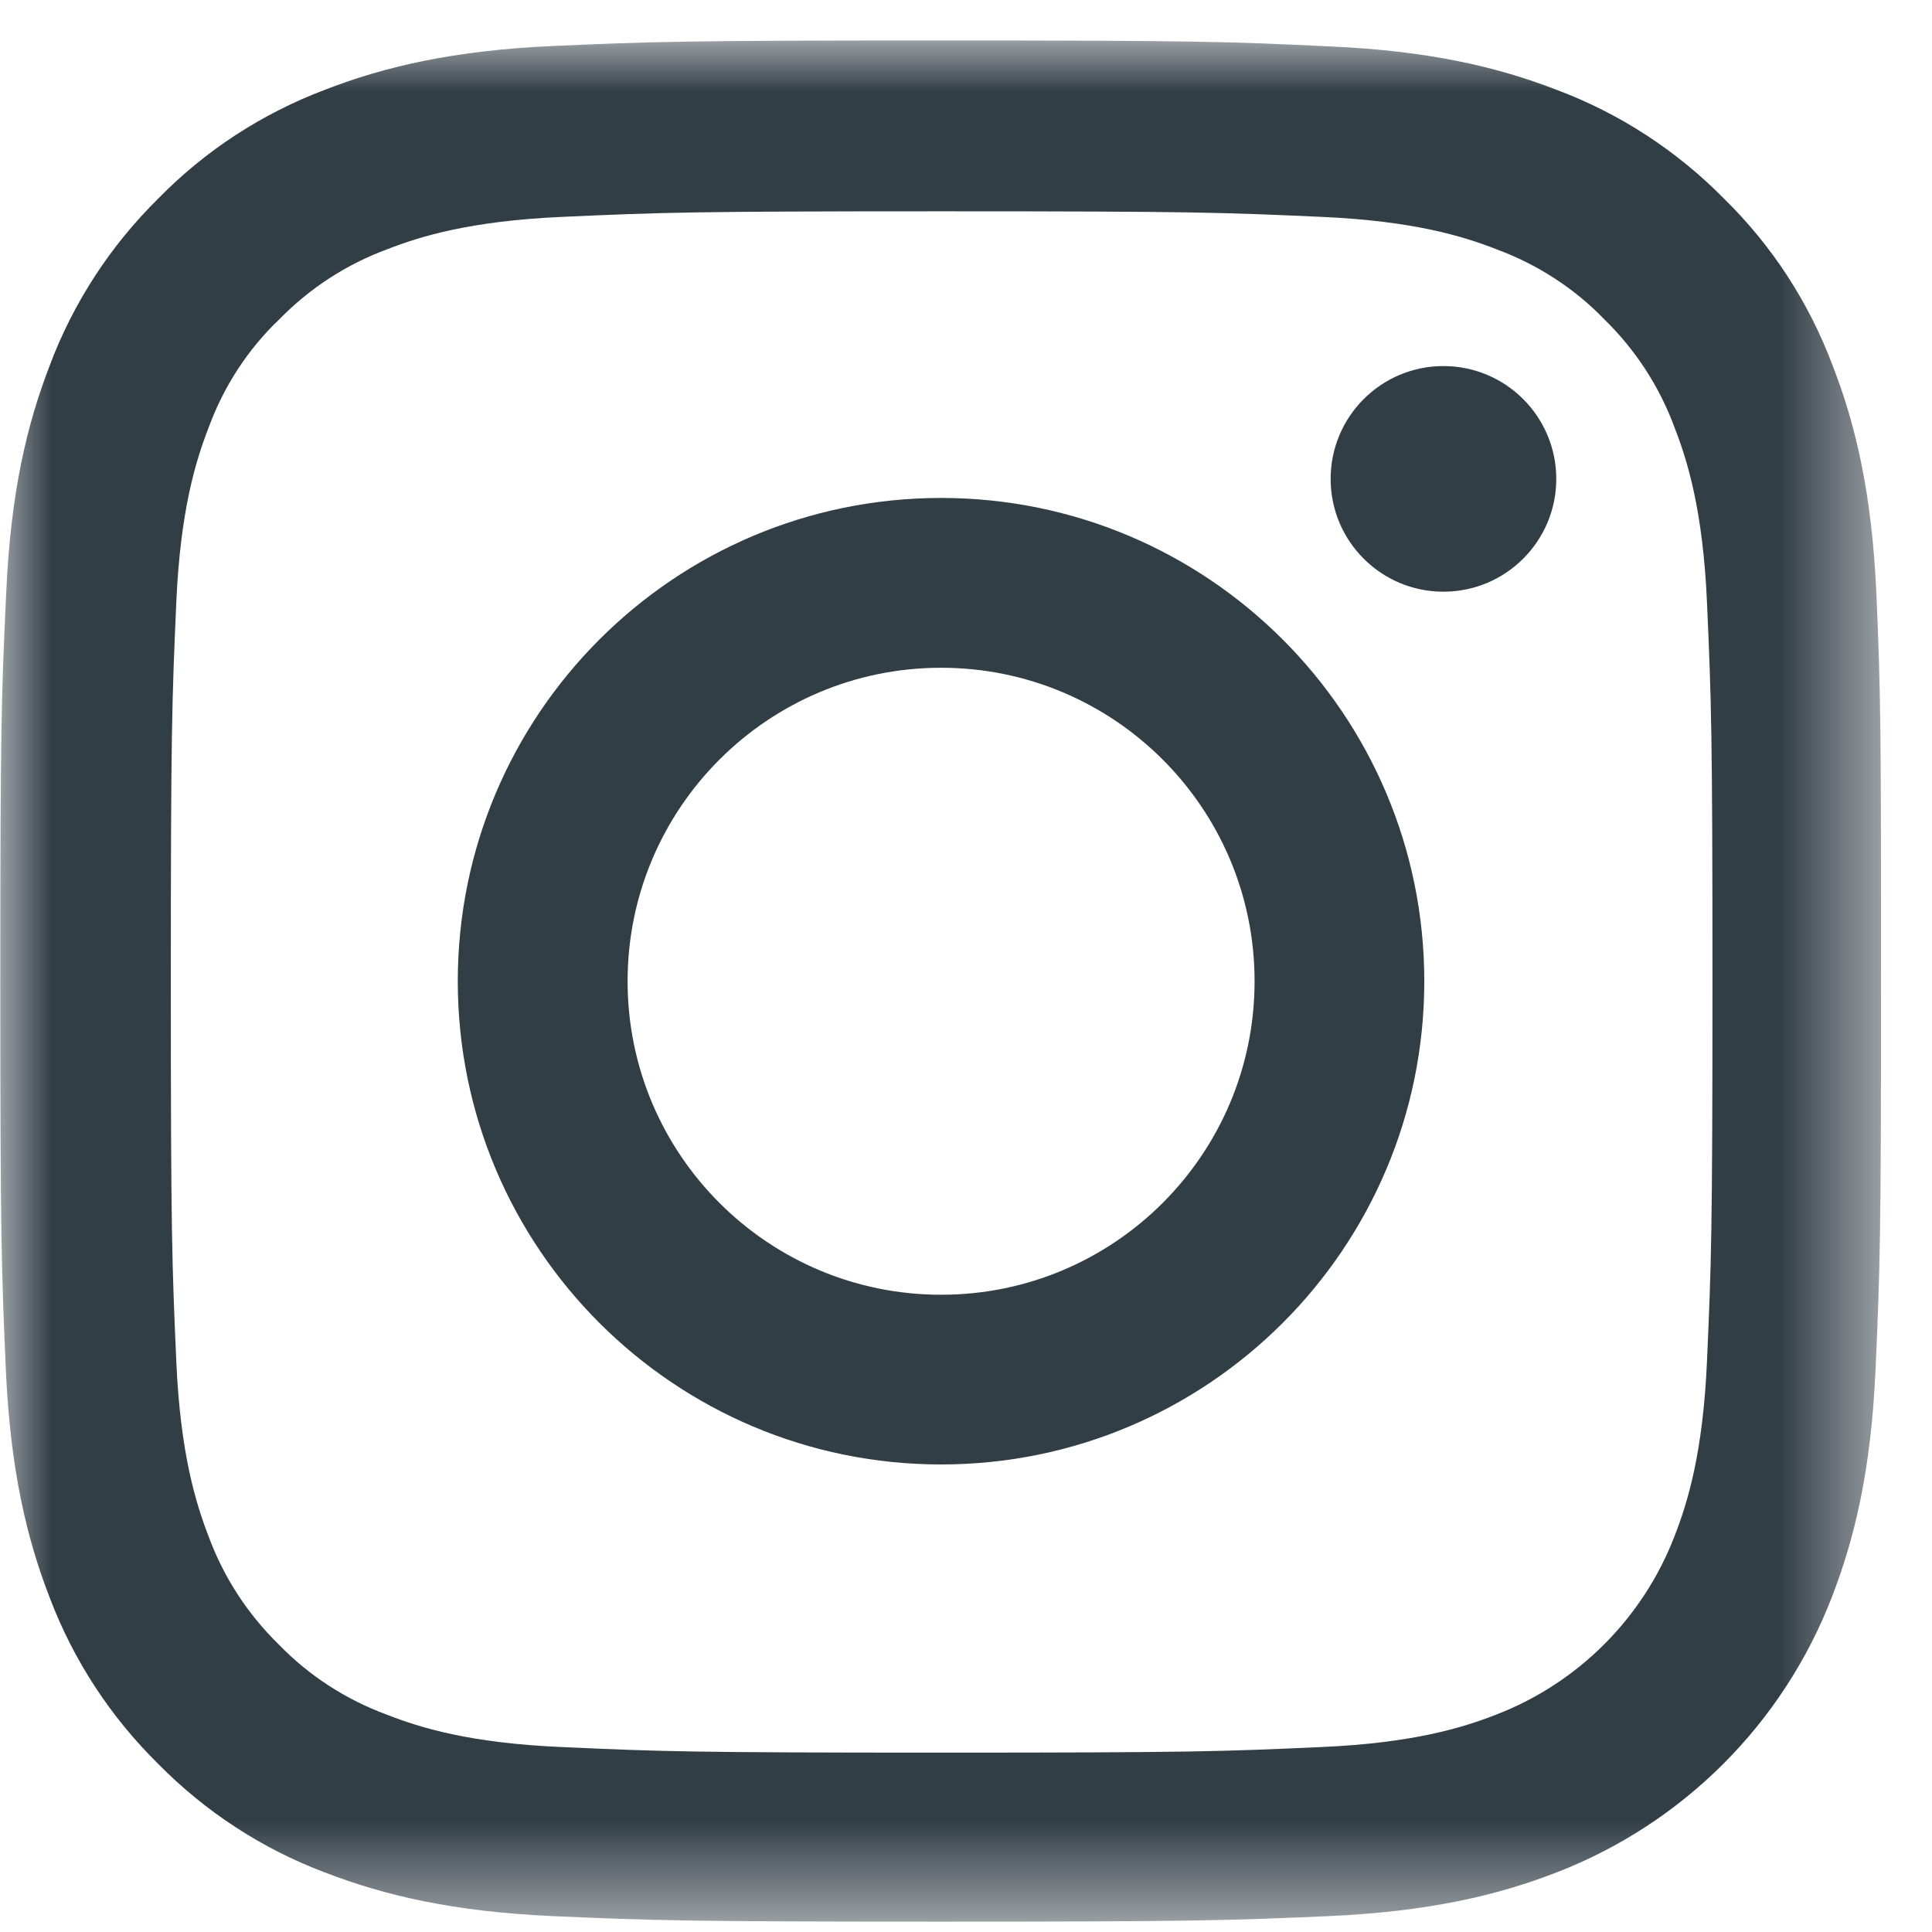
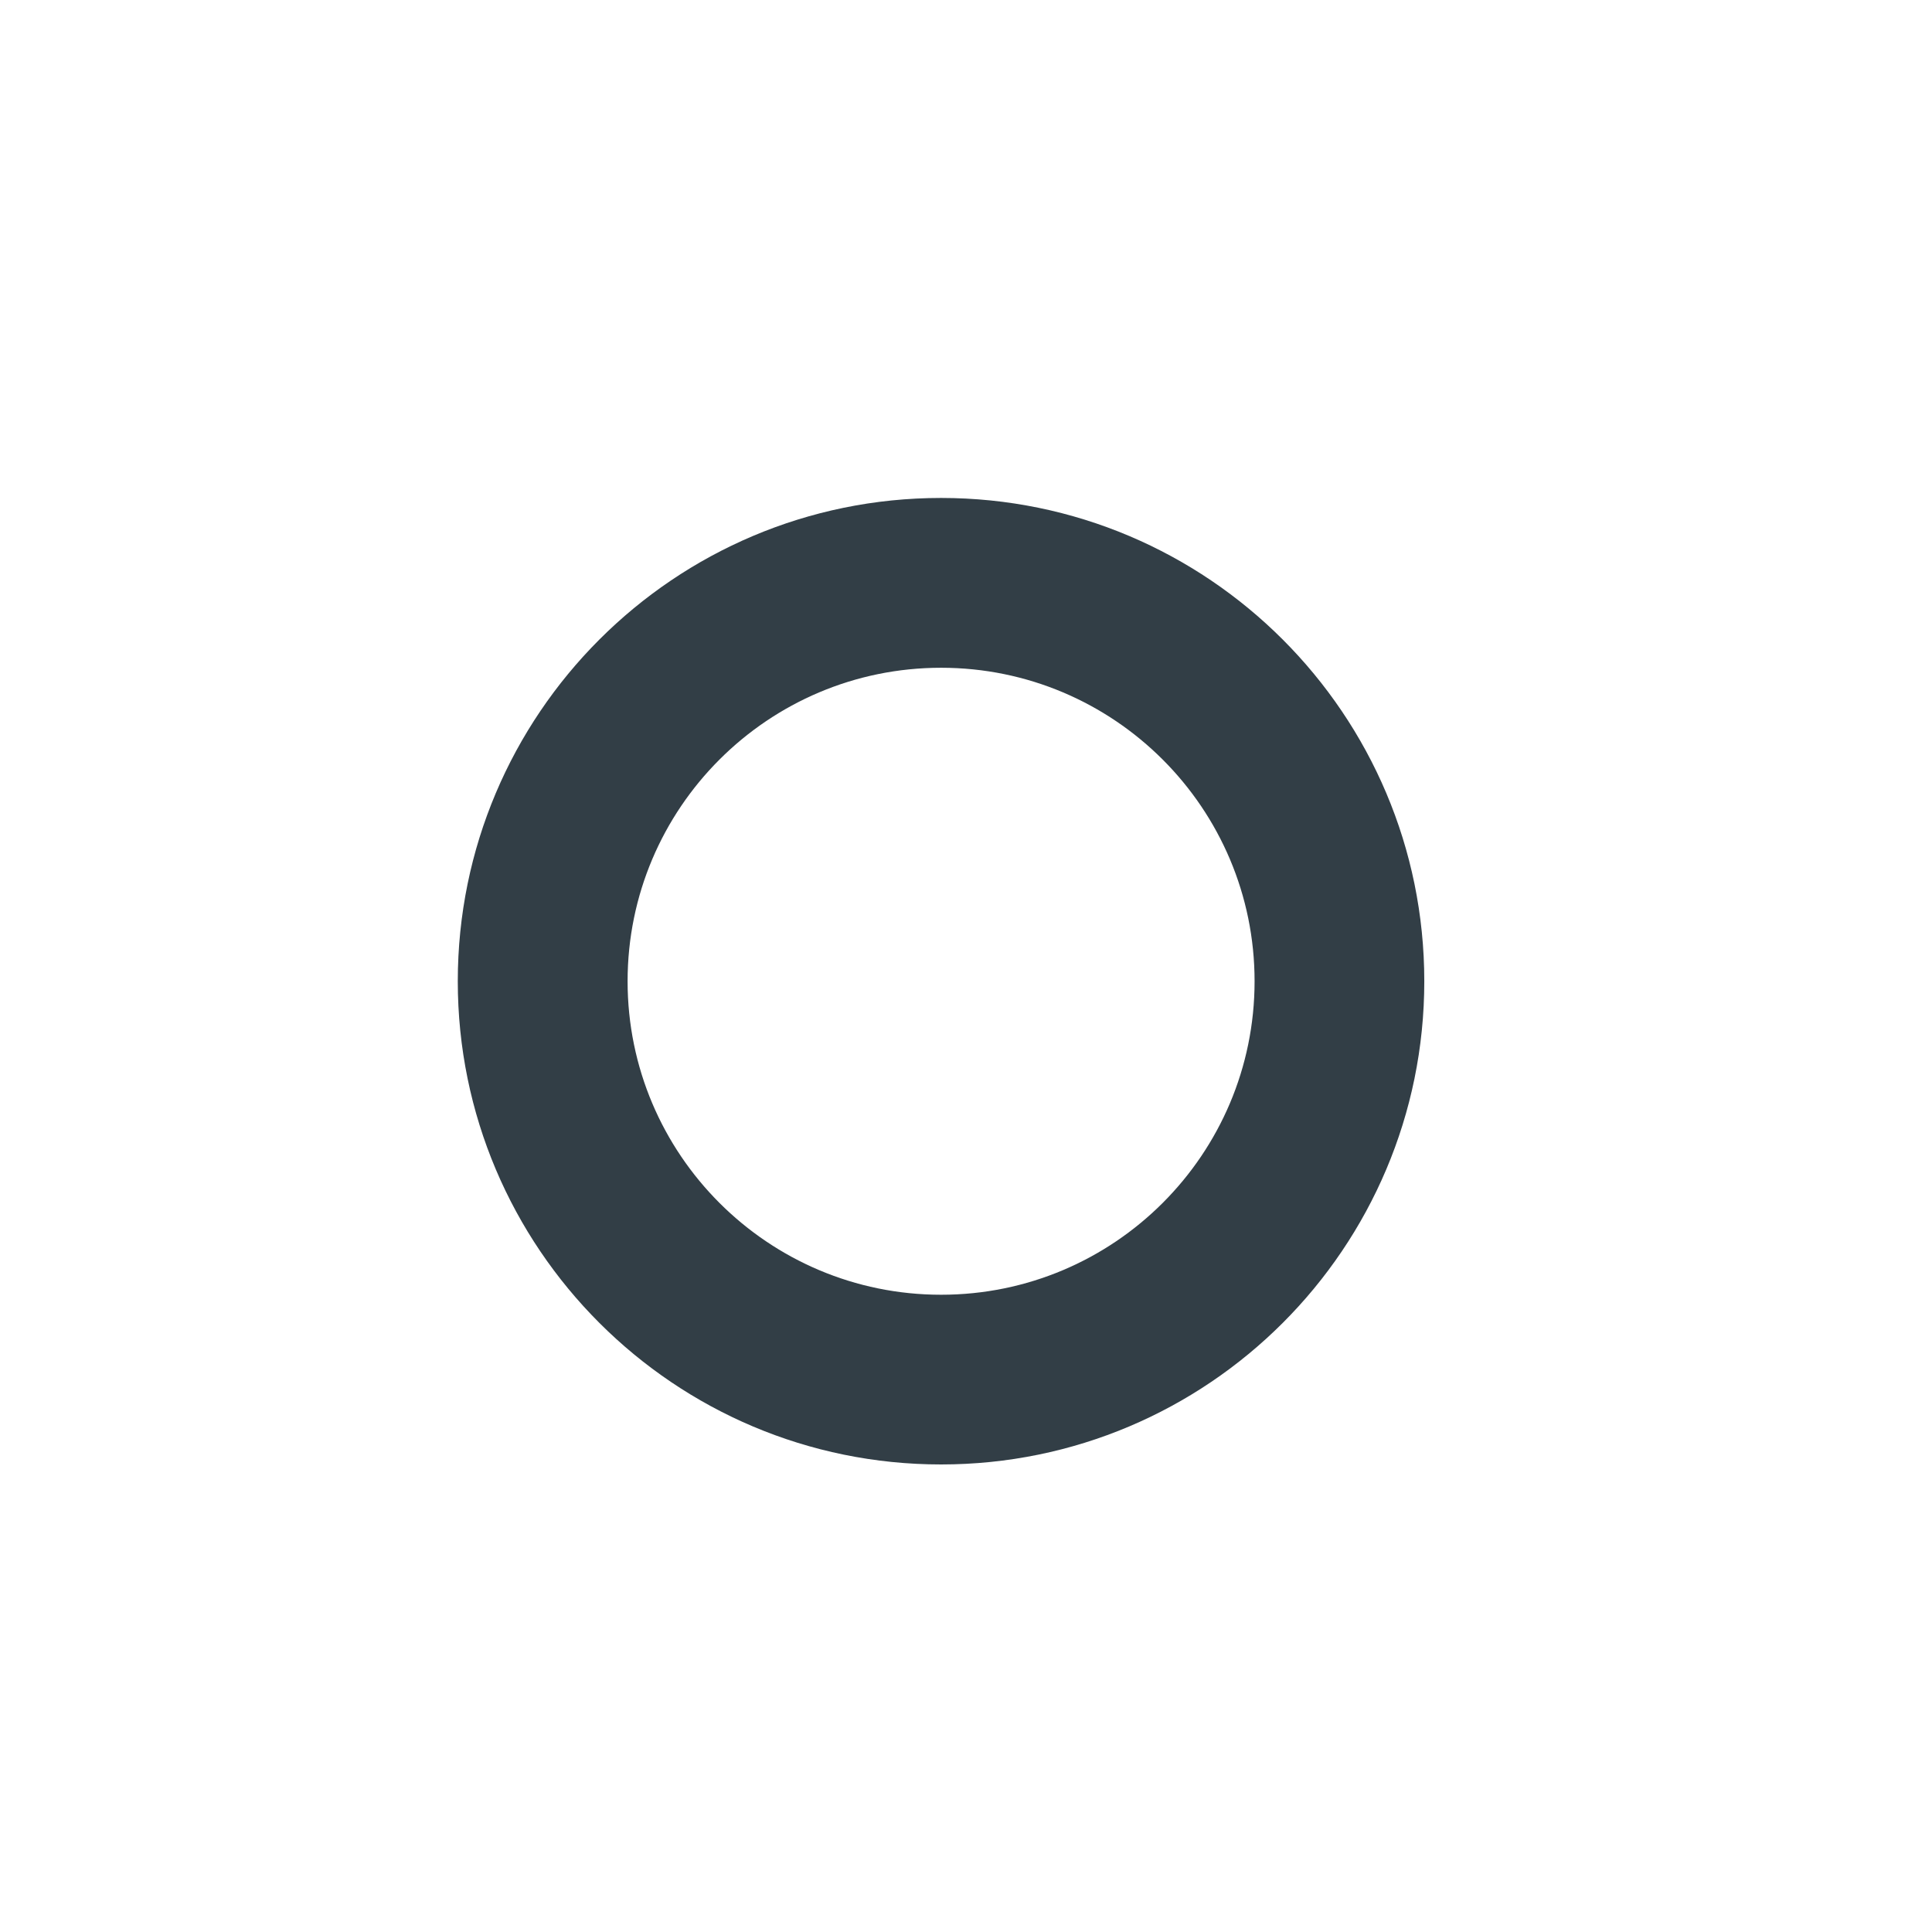
<svg xmlns="http://www.w3.org/2000/svg" xmlns:xlink="http://www.w3.org/1999/xlink" width="19px" height="19px" viewBox="0 0 19 19" version="1.1">
  <defs>
    <polygon id="path-hcx512h5cv-1" points="0 0 18.496 0 18.496 18.5 0 18.5" />
  </defs>
  <g id="Auswahl" stroke="none" stroke-width="1" fill="none" fill-rule="evenodd">
    <g id="Startseite-und-Menü" transform="translate(-300, -5515)">
      <g id="Footer" transform="translate(-8.5, 5471.686)">
        <g id="Social-Media-Icons" transform="translate(264.722, 43.712)">
          <g id="Group-8" transform="translate(43.781, 0)">
            <g id="Group-3">
              <mask id="mask-hcx512h5cv-2" fill="white">
                <use xlink:href="#path-hcx512h5cv-1" />
              </mask>
              <g id="Clip-2" />
-               <path d="M16.784,12.992 C16.744,13.896 16.592,14.384 16.465,14.709 C16.155,15.515 15.515,16.155 14.709,16.465 C14.384,16.592 13.892,16.744 12.992,16.783 C12.017,16.827 11.724,16.838 9.256,16.838 C6.787,16.838 6.491,16.827 5.519,16.783 C4.615,16.744 4.127,16.592 3.802,16.465 C3.401,16.317 3.036,16.082 2.739,15.775 C2.432,15.475 2.197,15.114 2.049,14.713 C1.923,14.387 1.771,13.896 1.731,12.996 C1.688,12.02 1.677,11.727 1.677,9.259 C1.677,6.791 1.688,6.494 1.731,5.522 C1.771,4.619 1.923,4.131 2.049,3.806 C2.197,3.404 2.432,3.039 2.743,2.743 C3.043,2.436 3.404,2.201 3.806,2.053 C4.131,1.926 4.622,1.775 5.522,1.735 C6.498,1.691 6.791,1.68 9.259,1.68 C11.731,1.68 12.024,1.691 12.996,1.735 C13.9,1.775 14.387,1.926 14.713,2.053 C15.114,2.201 15.479,2.436 15.775,2.743 C16.082,3.043 16.317,3.404 16.465,3.806 C16.592,4.131 16.744,4.622 16.784,5.522 C16.827,6.498 16.838,6.791 16.838,9.259 C16.838,11.727 16.827,12.017 16.784,12.992 M18.45,5.439 C18.406,4.456 18.247,3.78 18.019,3.195 C17.785,2.573 17.423,2.017 16.95,1.554 C16.487,1.084 15.927,0.719 15.312,0.488 C14.724,0.26 14.051,0.101 13.068,0.058 C12.078,0.011 11.764,-1.81018495e-05 9.252,-1.81018495e-05 C6.74,-1.81018495e-05 6.426,0.011 5.439,0.054 C4.456,0.098 3.78,0.257 3.195,0.484 C2.573,0.719 2.017,1.081 1.554,1.554 C1.084,2.017 0.719,2.577 0.488,3.191 C0.26,3.78 0.101,4.452 0.058,5.435 C0.011,6.426 -7.24074016e-06,6.74 -7.24074016e-06,9.252 C-7.24074016e-06,11.764 0.011,12.078 0.054,13.065 C0.098,14.048 0.257,14.723 0.484,15.309 C0.719,15.931 1.084,16.487 1.554,16.95 C2.017,17.42 2.577,17.785 3.191,18.016 C3.78,18.243 4.452,18.402 5.436,18.446 C6.422,18.489 6.737,18.5 9.248,18.5 C11.76,18.5 12.074,18.489 13.061,18.446 C14.044,18.402 14.72,18.243 15.305,18.016 C16.549,17.535 17.532,16.552 18.012,15.309 C18.24,14.72 18.399,14.048 18.442,13.065 C18.486,12.078 18.496,11.764 18.496,9.252 C18.496,6.74 18.493,6.426 18.45,5.439" id="Fill-1" fill="#323E46" mask="url(#mask-hcx512h5cv-2)" />
            </g>
            <path d="M9.252,12.335 C7.55,12.335 6.169,10.954 6.169,9.252 C6.169,7.55 7.55,6.169 9.252,6.169 C10.954,6.169 12.335,7.55 12.335,9.252 C12.335,10.954 10.954,12.335 9.252,12.335 M9.252,4.499 C6.628,4.499 4.499,6.628 4.499,9.252 C4.499,11.876 6.628,14.004 9.252,14.004 C11.876,14.004 14.004,11.876 14.004,9.252 C14.004,6.628 11.876,4.499 9.252,4.499" id="Fill-4" fill="#323E46" />
-             <path d="M15.302,4.312 C15.302,4.924 14.805,5.421 14.192,5.421 C13.579,5.421 13.083,4.924 13.083,4.312 C13.083,3.699 13.579,3.202 14.192,3.202 C14.805,3.202 15.302,3.699 15.302,4.312" id="Fill-6" fill="#323E46" />
          </g>
        </g>
      </g>
    </g>
  </g>
</svg>